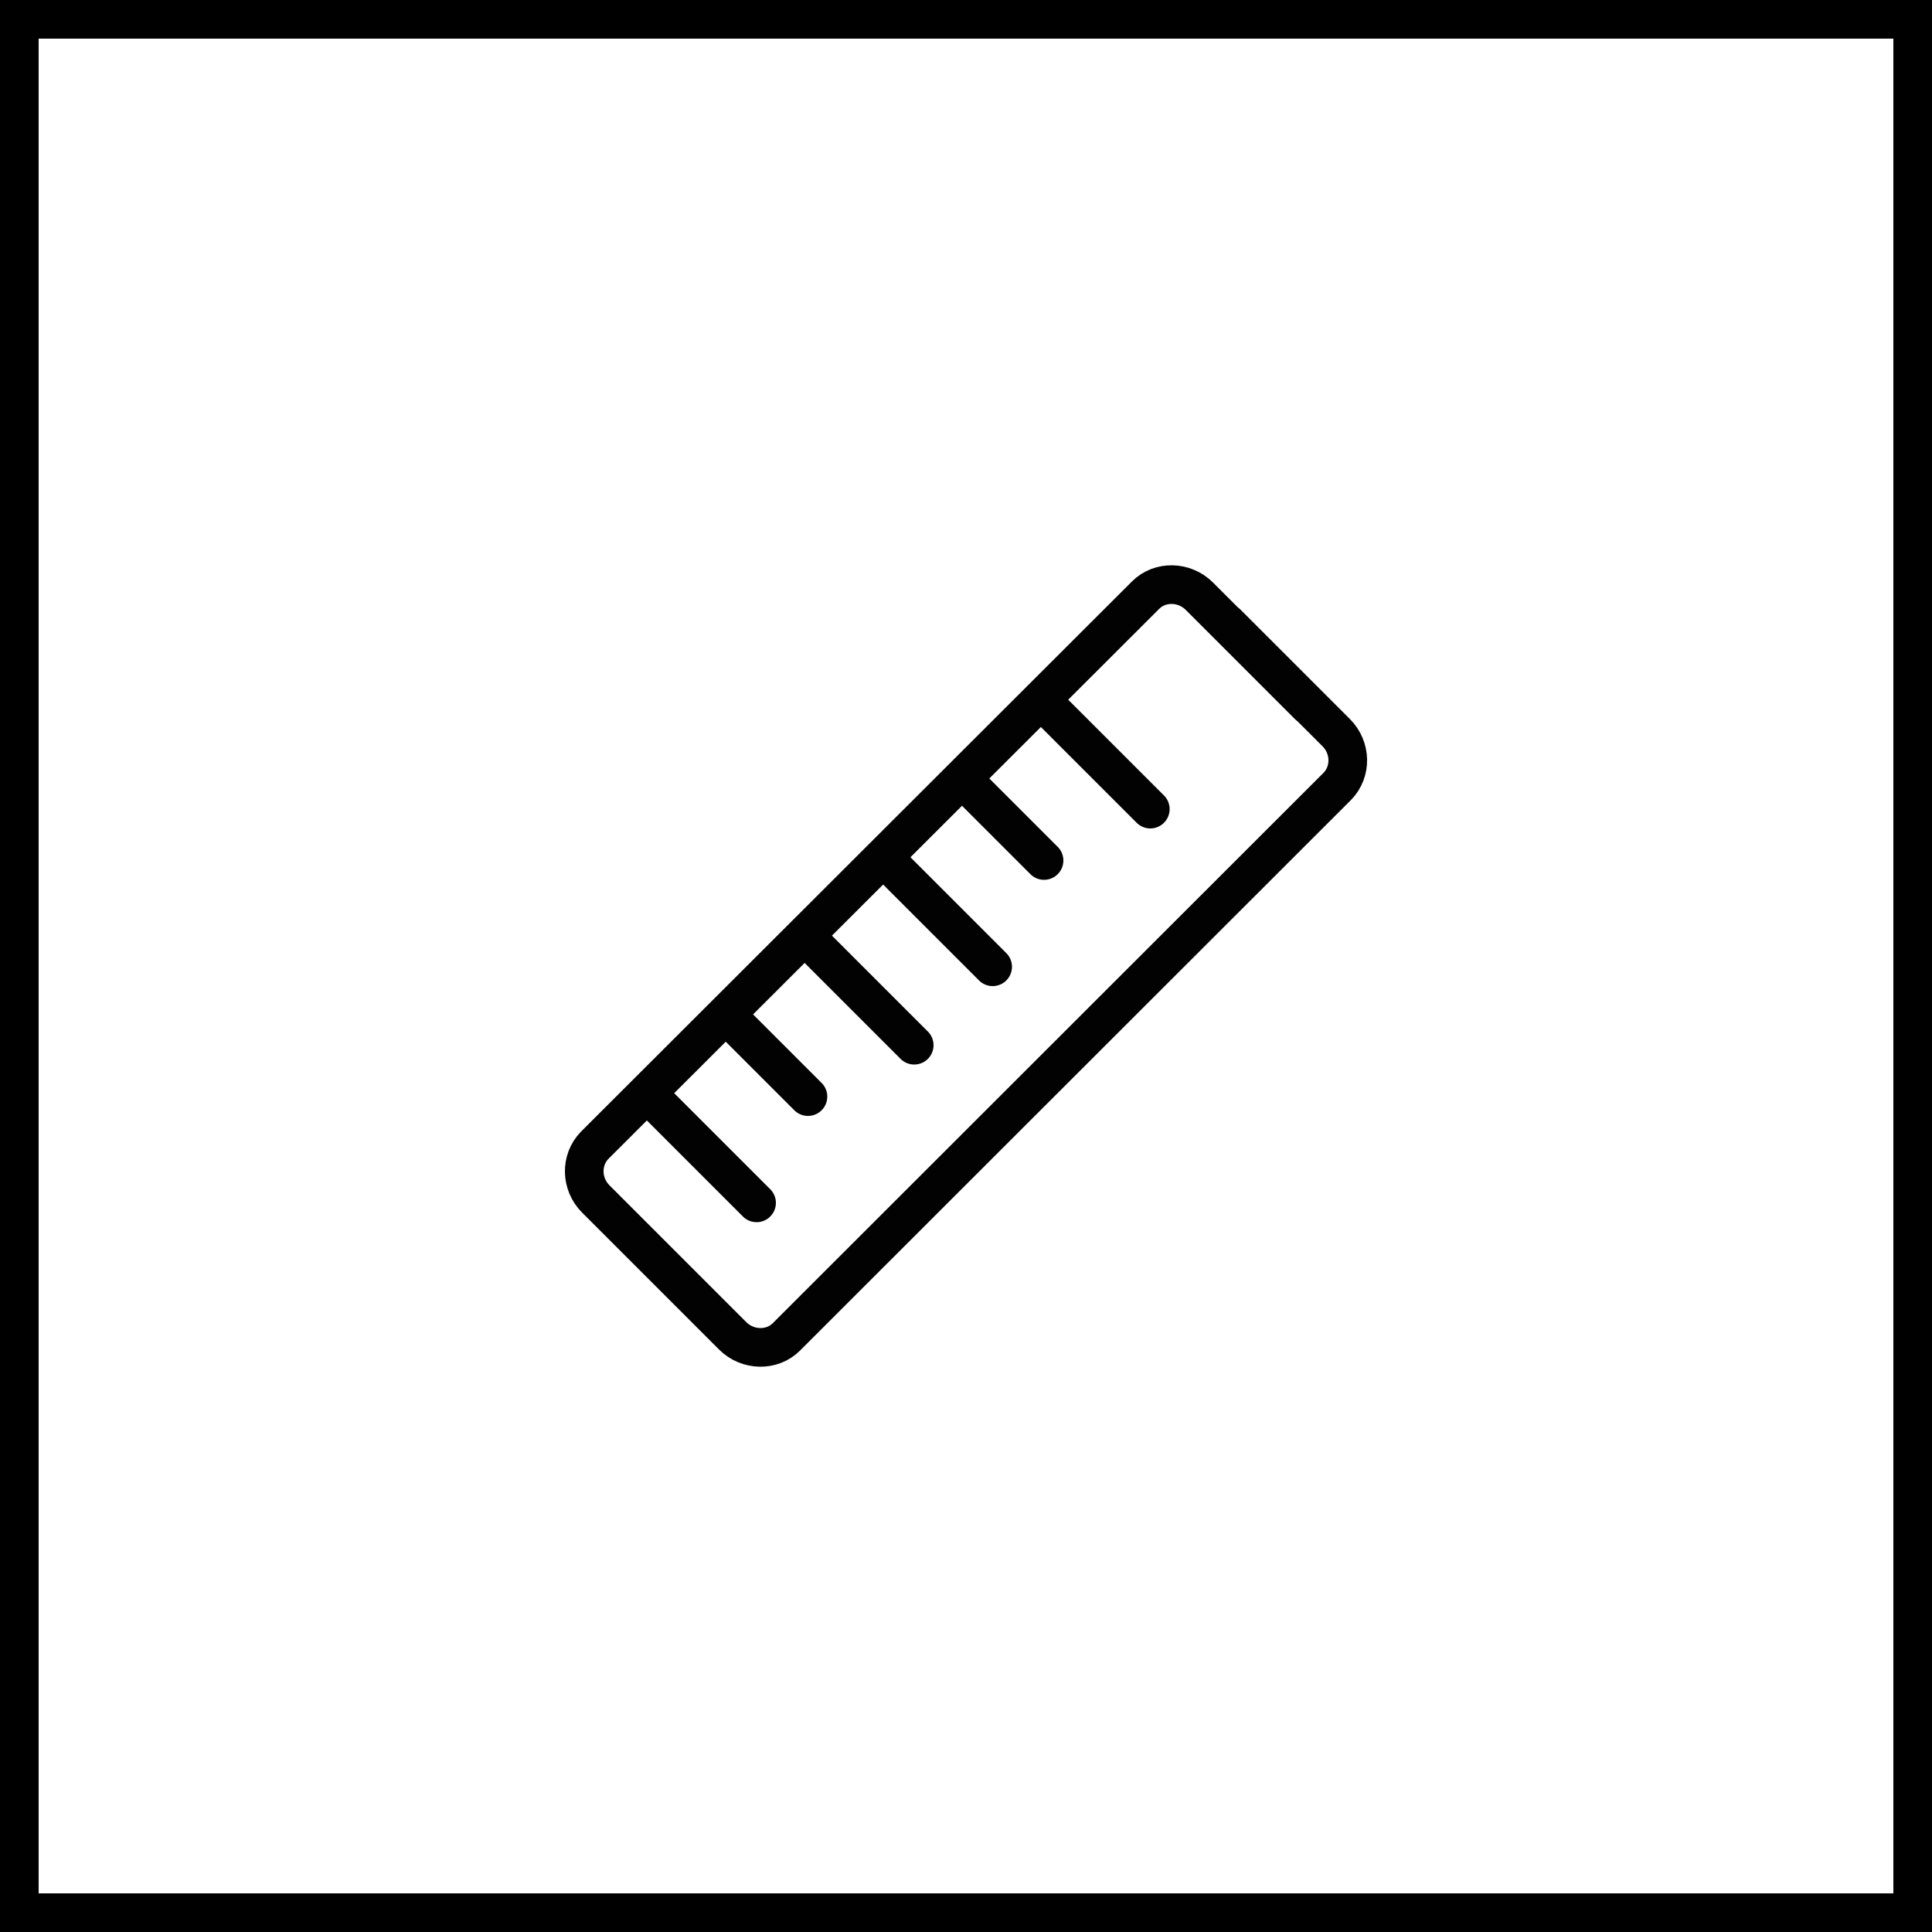
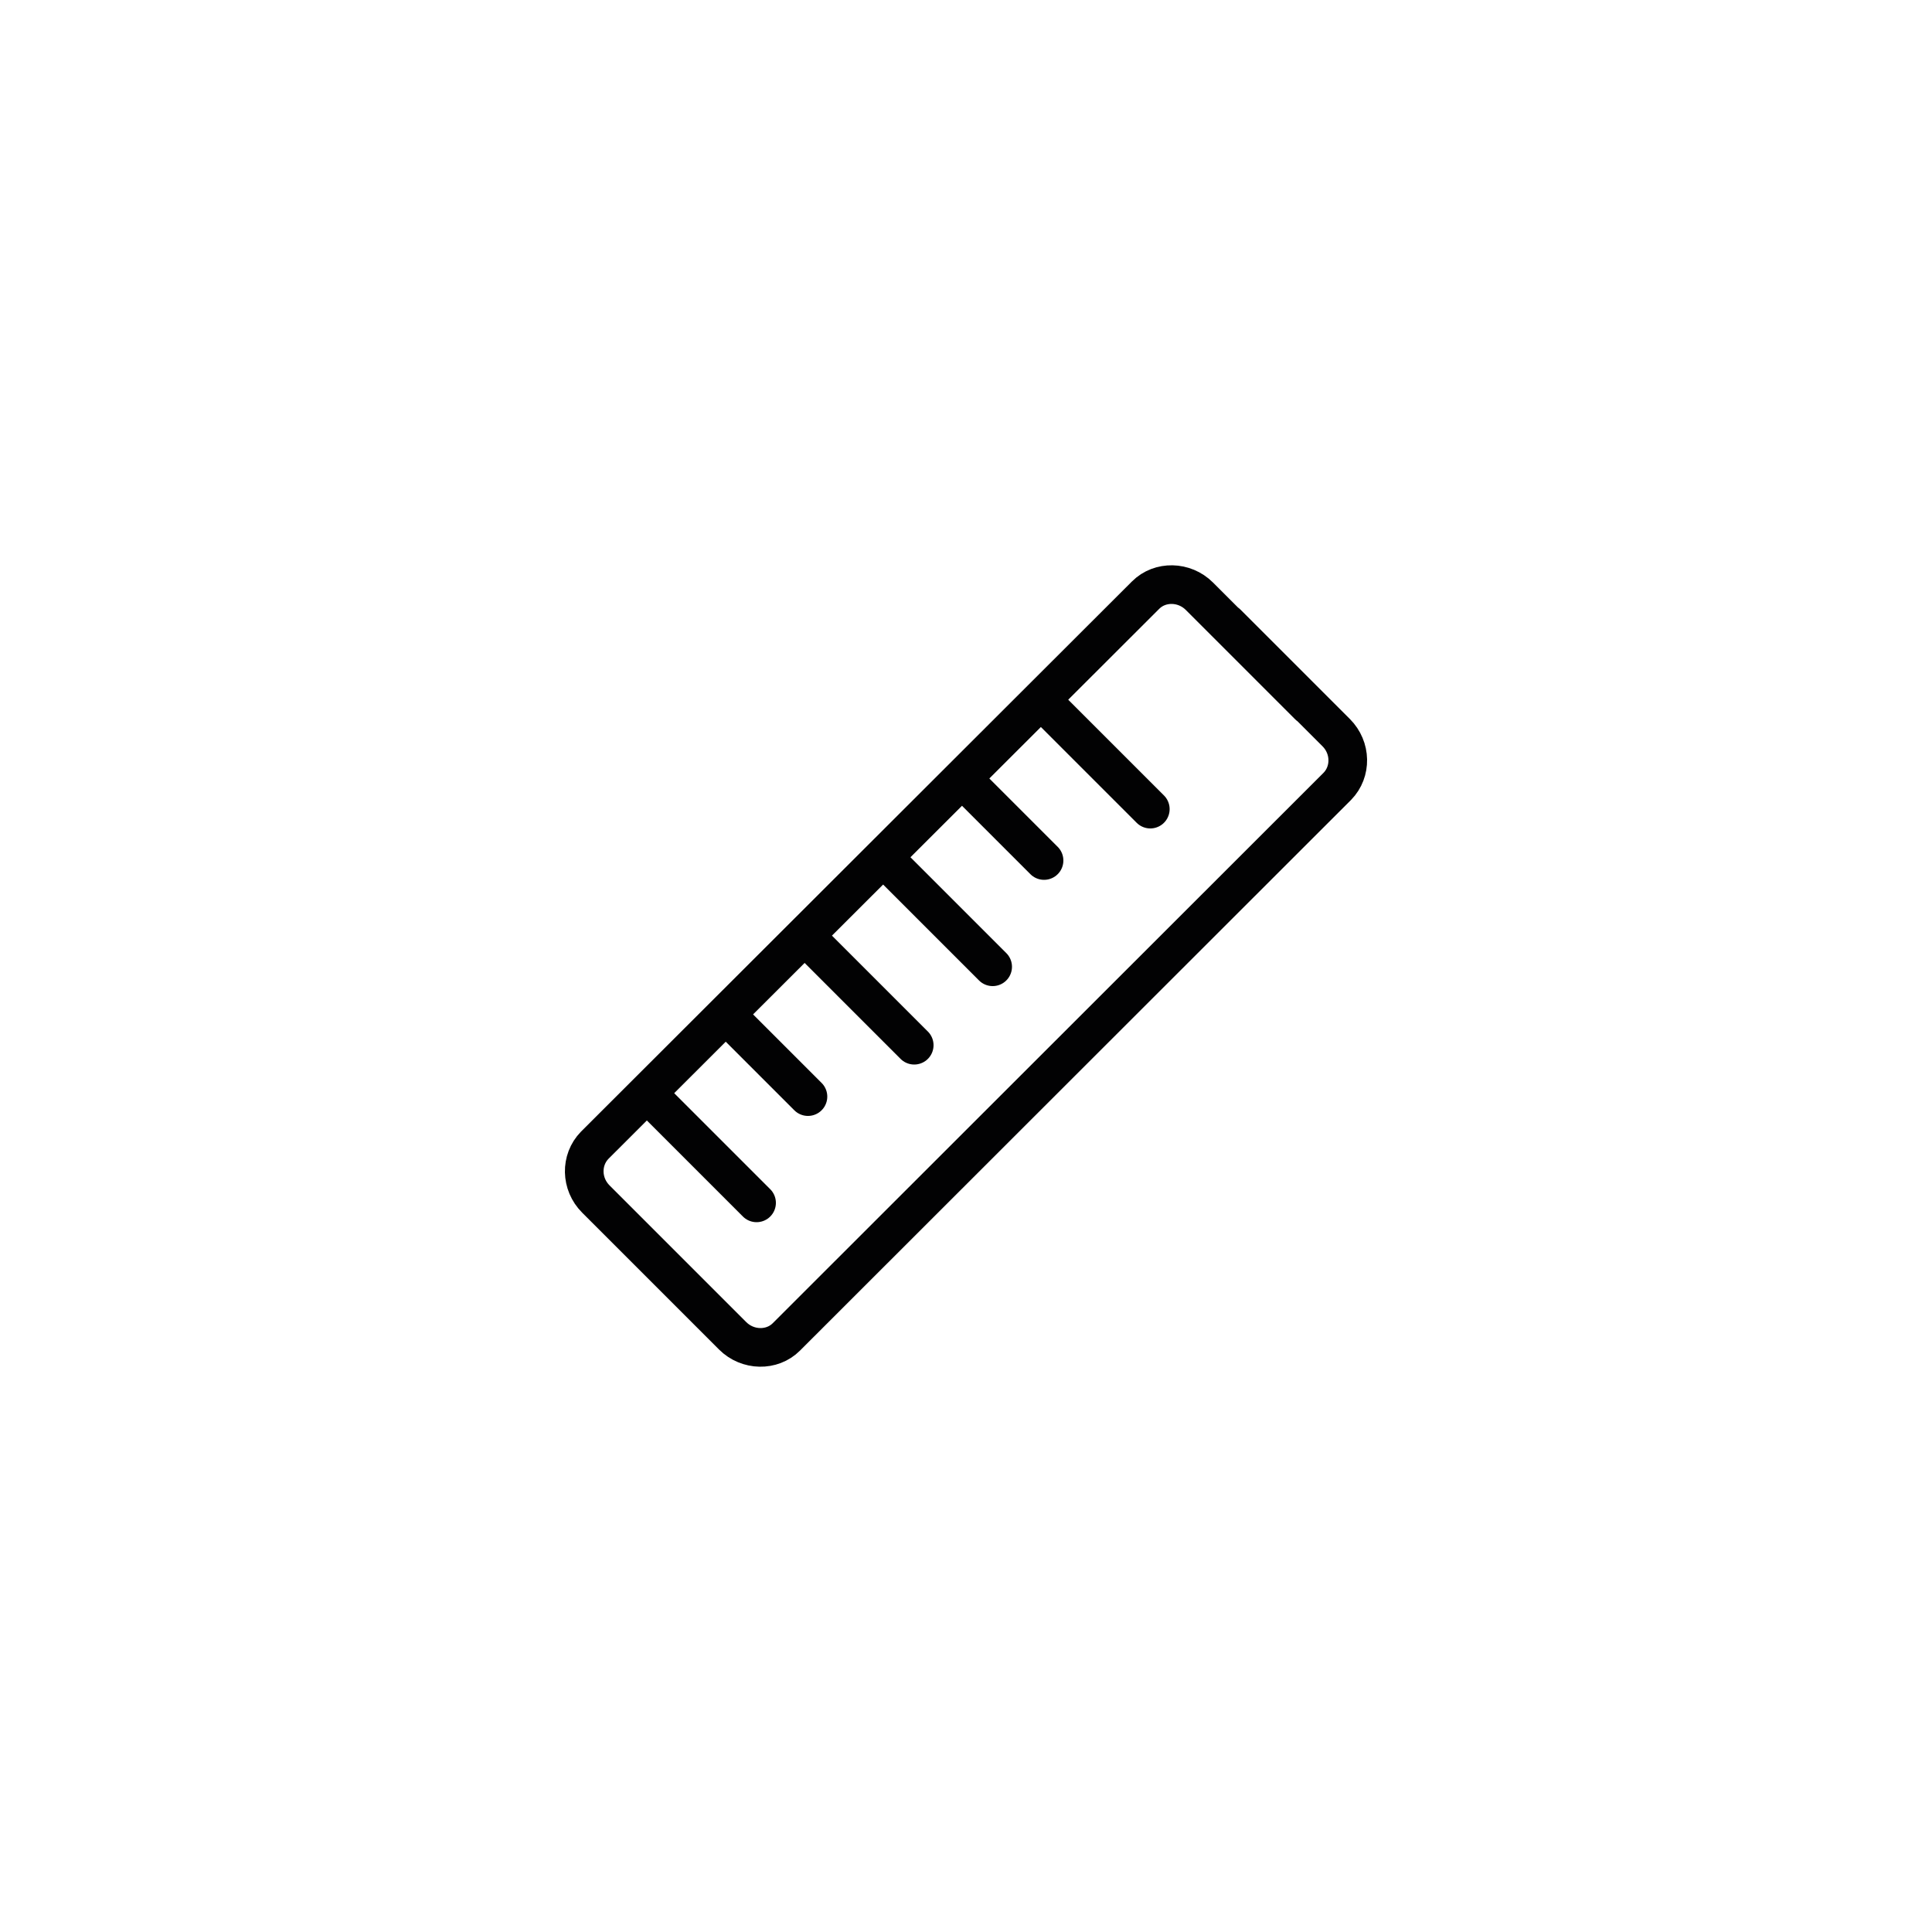
<svg xmlns="http://www.w3.org/2000/svg" version="1.0" viewBox="0 0 50 50">
-   <path d="M49 1v48H1V1h48m1-1H0v50h50V0z" />
  <g fill="none" stroke="#020203" stroke-linecap="round" stroke-linejoin="round">
    <path d="M31.75 16.13l2.83 2.83c.39.39.4 1.01.03 1.39L20.35 34.6c-.37.37-1 .36-1.39-.03l-3.54-3.54c-.39-.39-.4-1.01-.03-1.39L29.65 15.4c.37-.37 1-.36 1.39.03l2.83 2.83M16.75 28.3l2.83 2.83M18.79 26.26l2.12 2.12M20.83 24.22l2.83 2.83M22.86 22.19l2.83 2.83M24.9 20.15l2.12 2.12M26.94 18.11l2.83 2.83" />
  </g>
</svg>